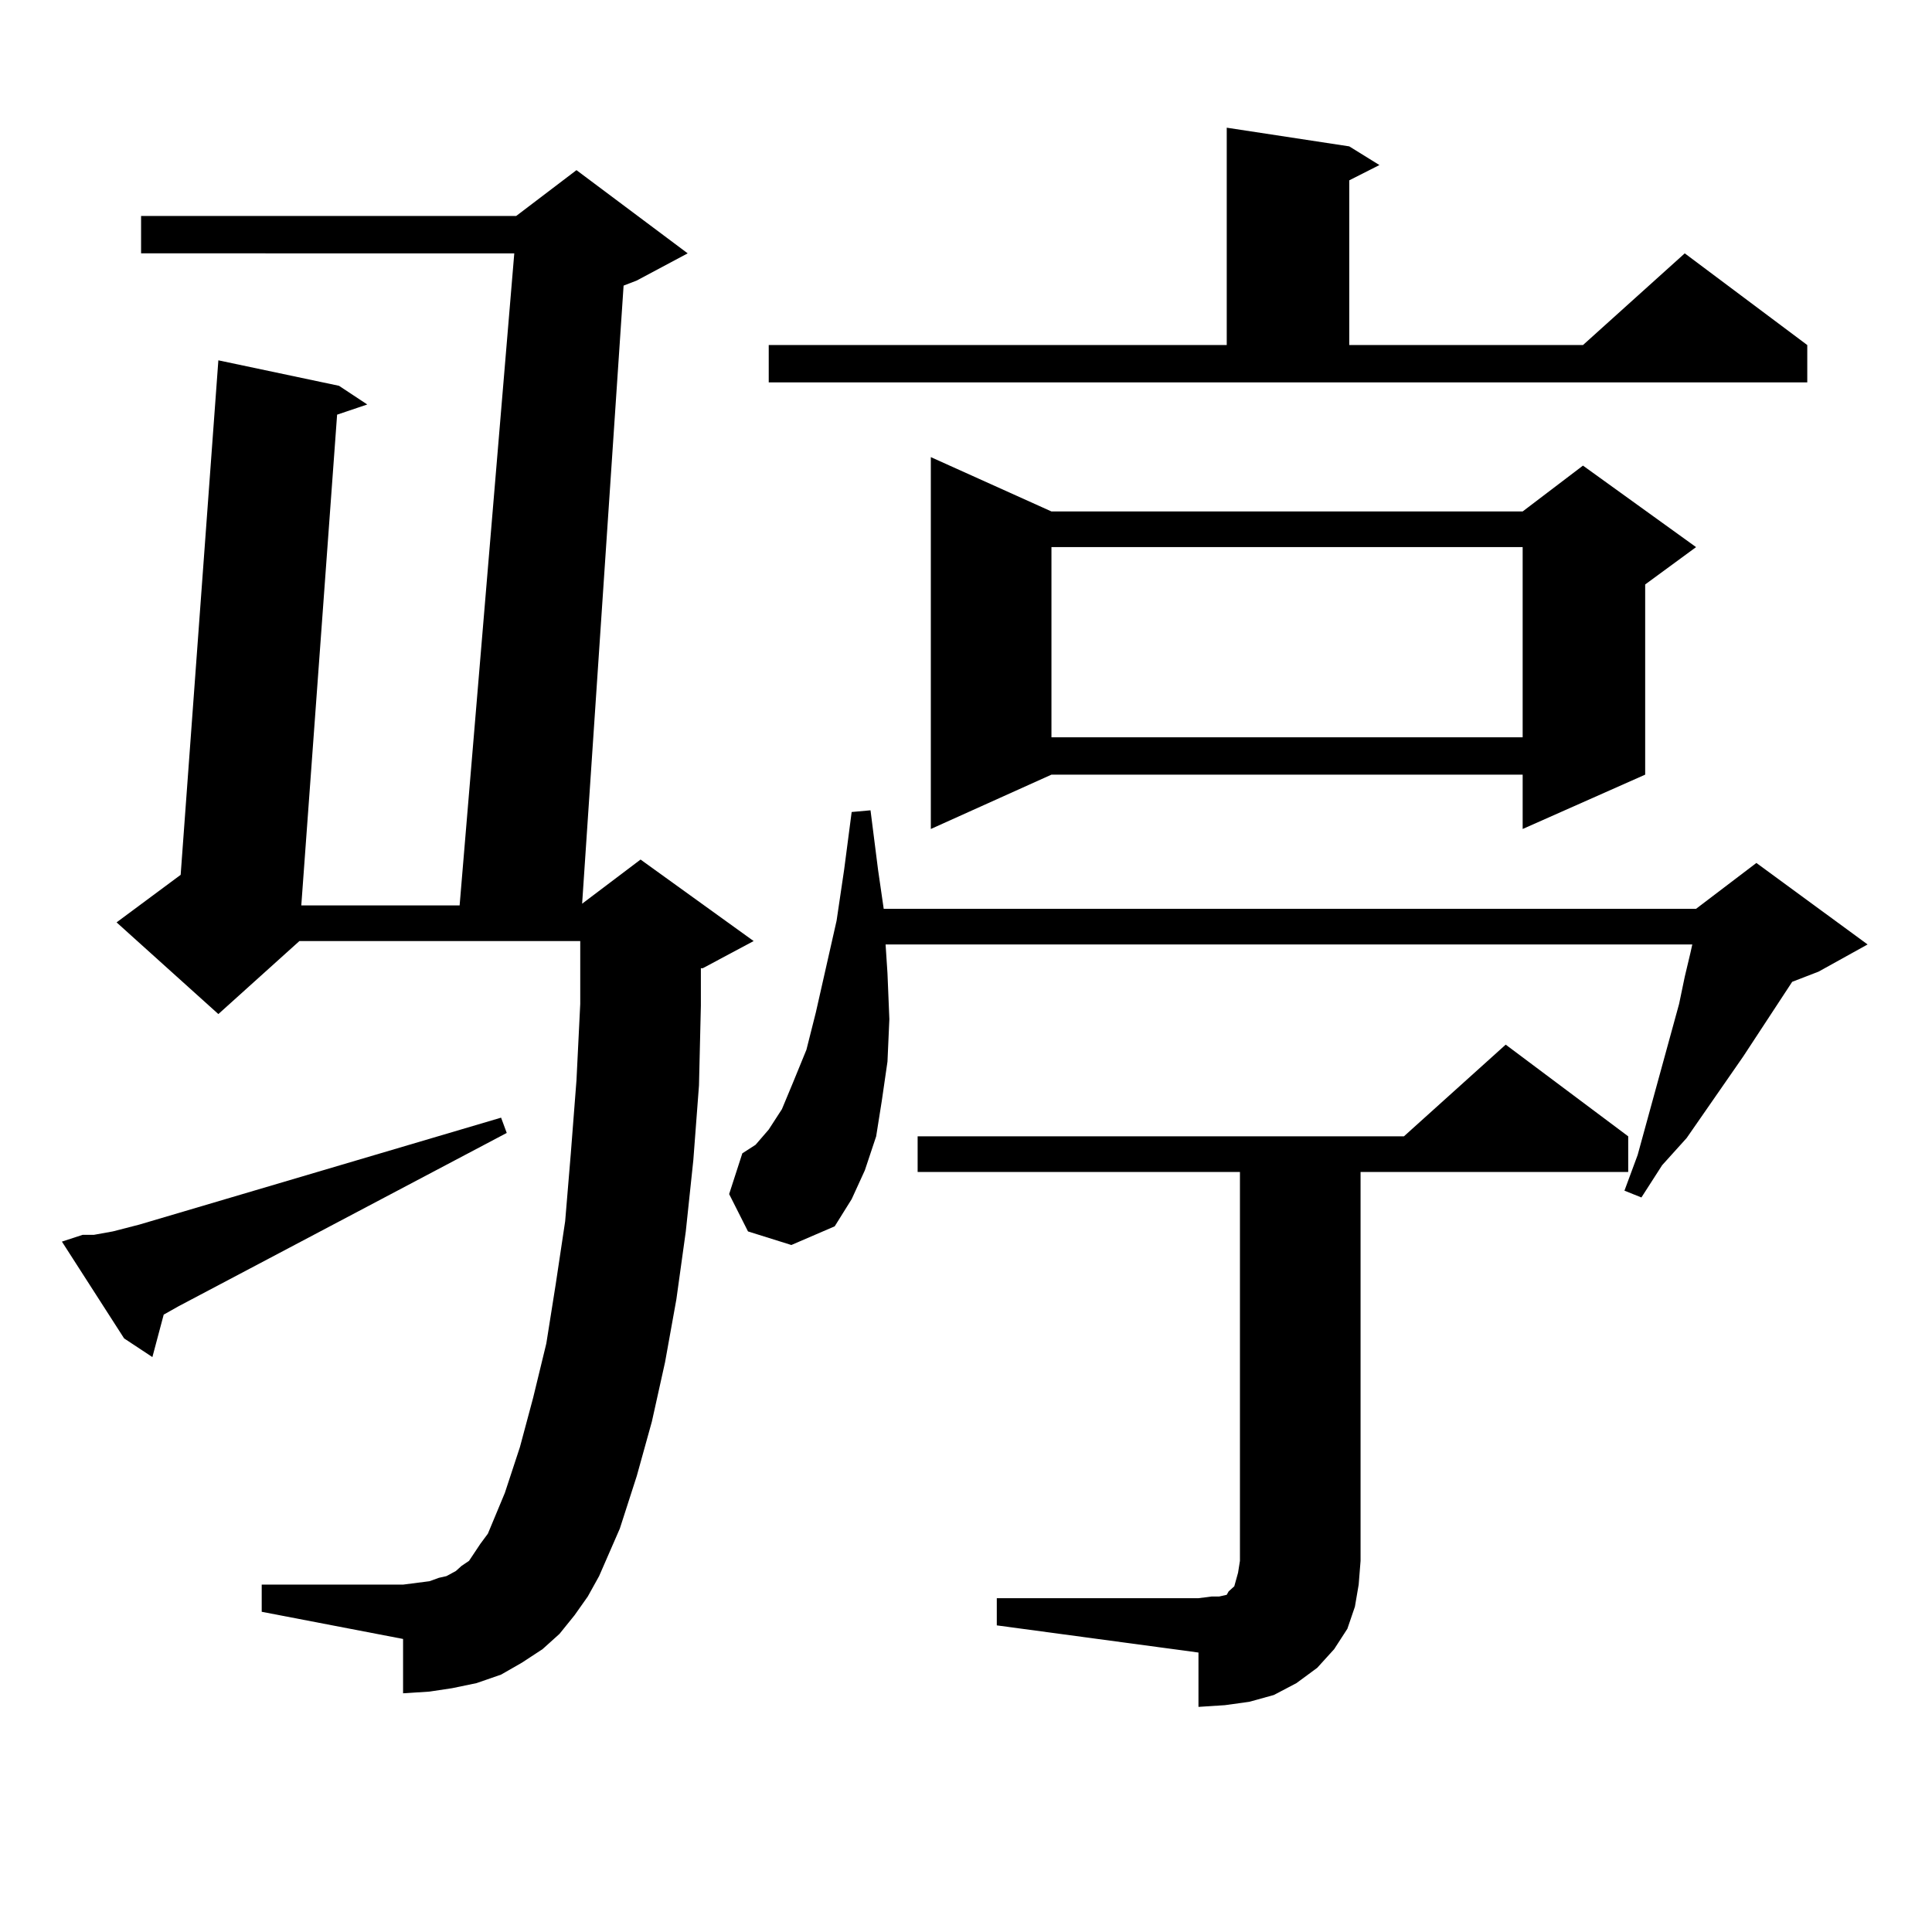
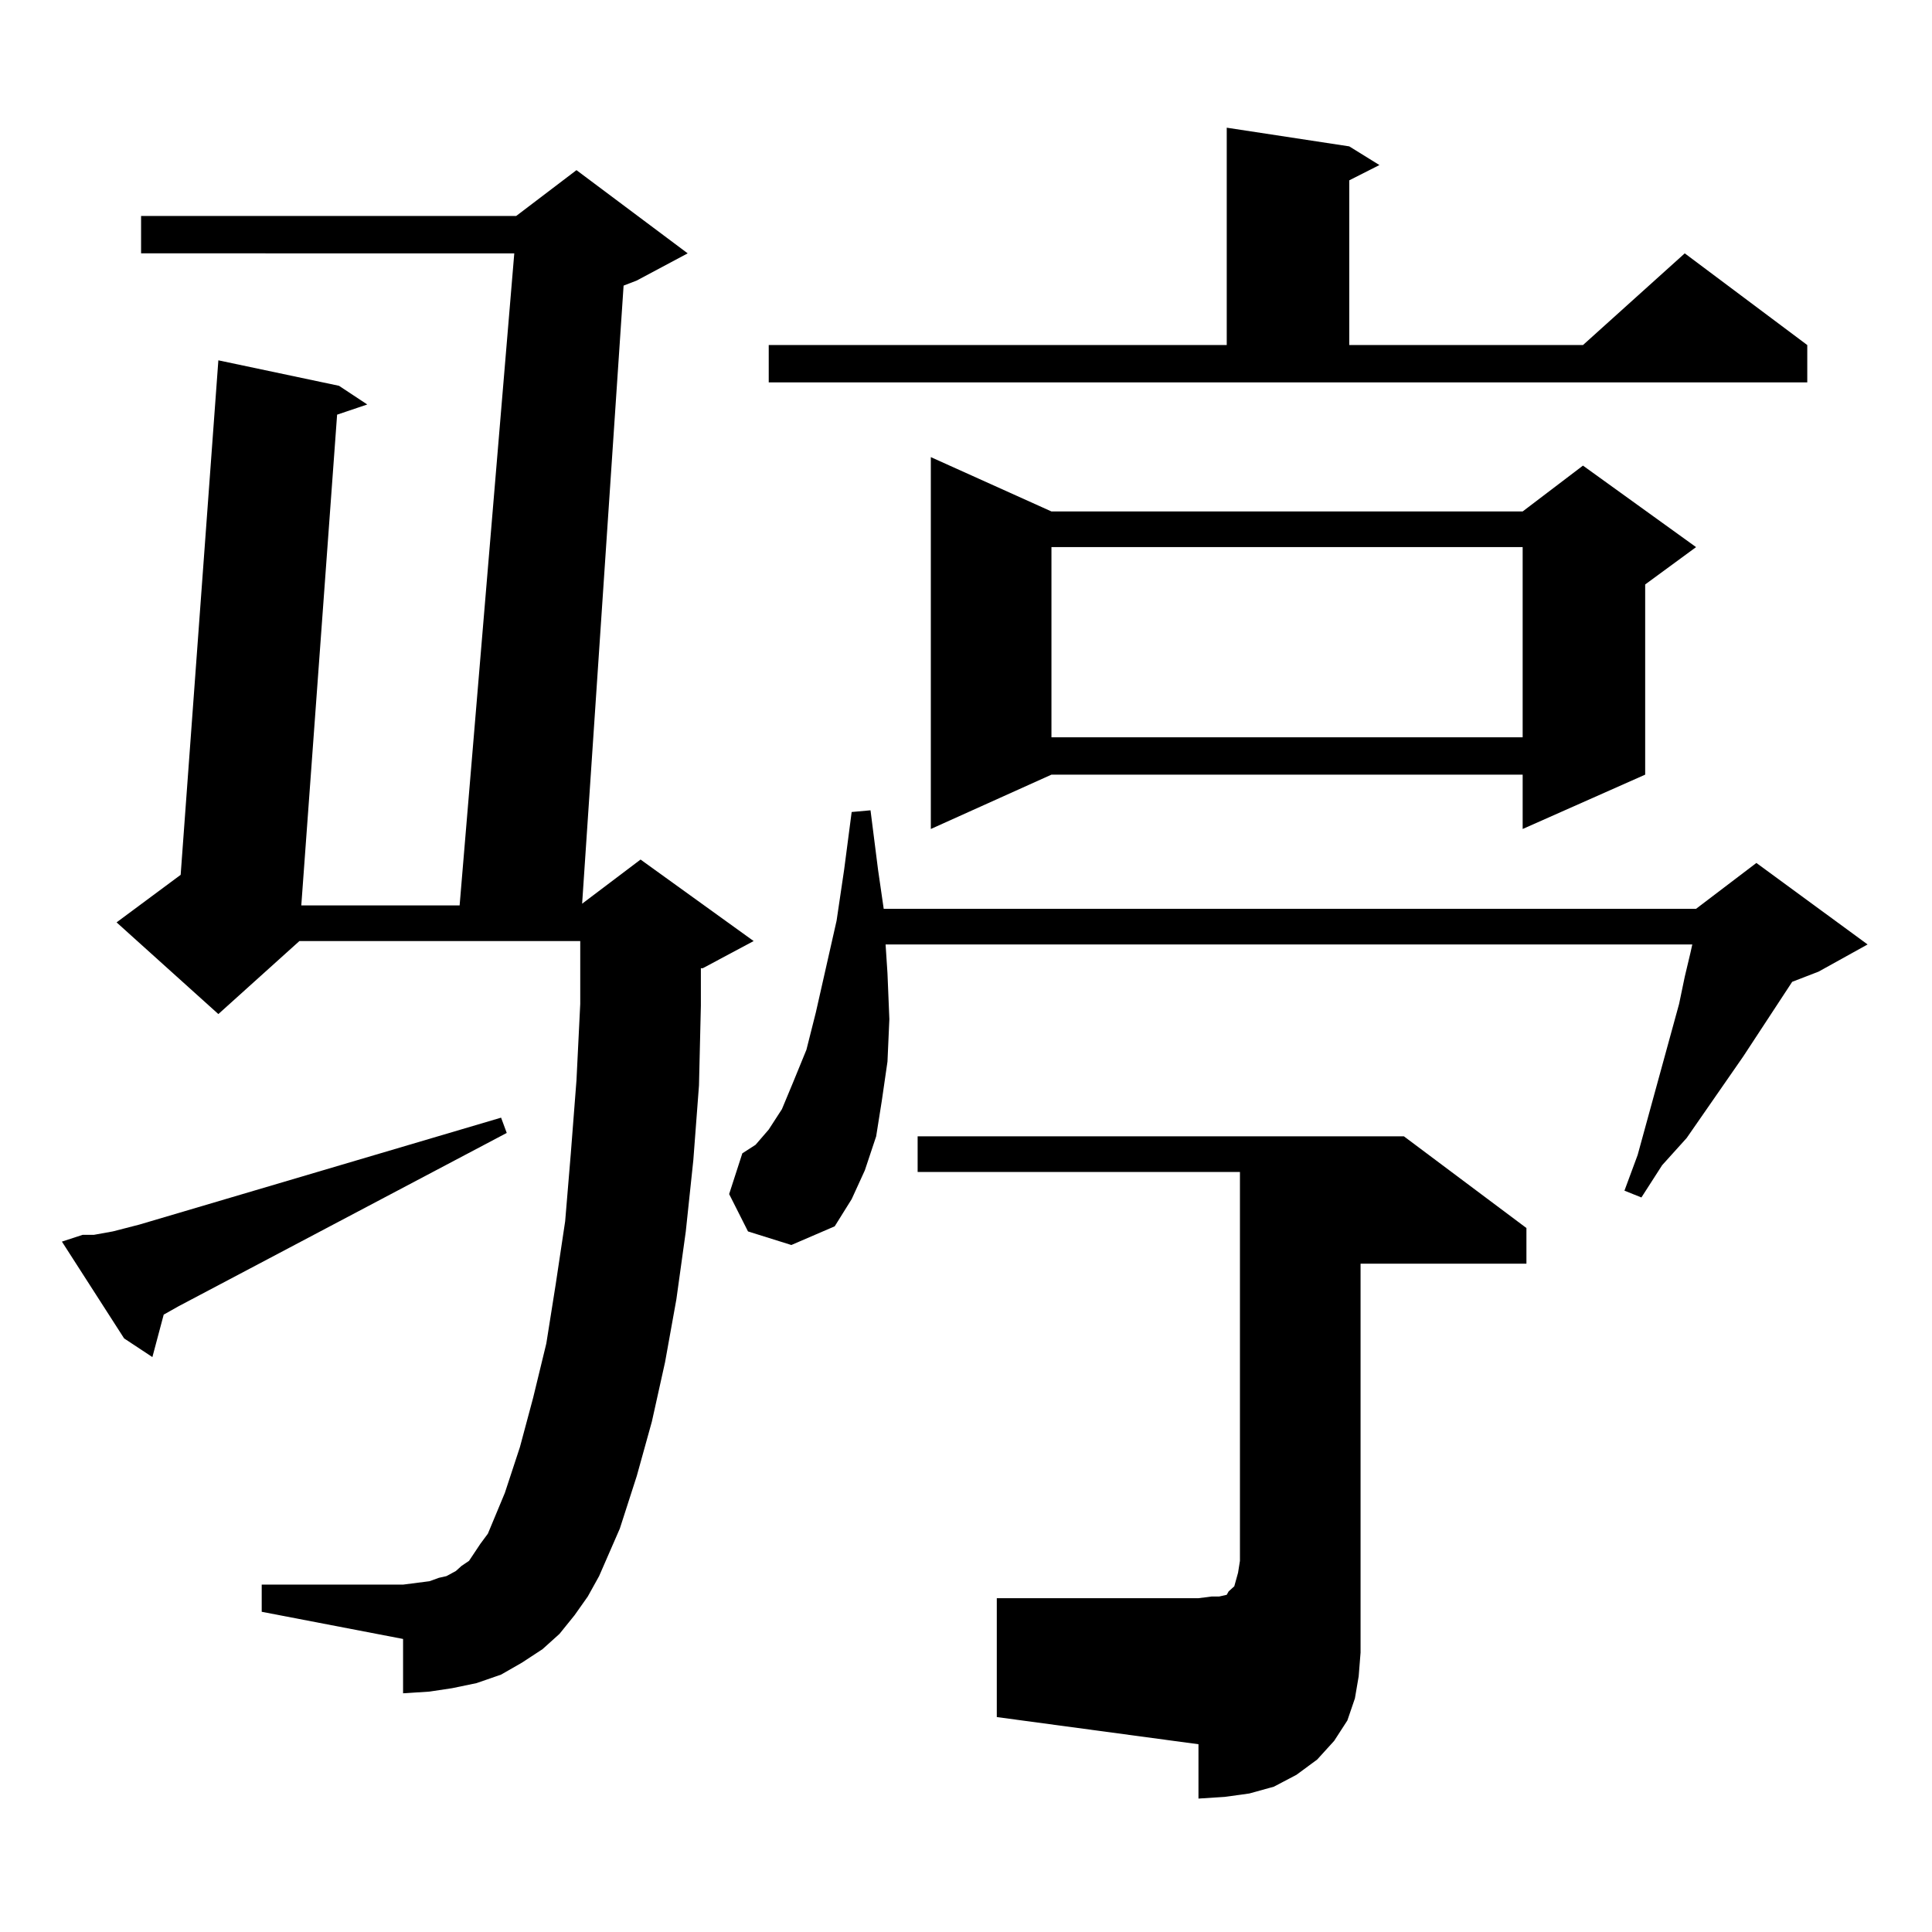
<svg xmlns="http://www.w3.org/2000/svg" version="1.1" id="图层_1" x="0px" y="0px" width="1000px" height="1000px" viewBox="0 0 1000 1000" enable-background="new 0 0 1000 1000" xml:space="preserve">
-   <path d="M42.779,639.141h5.854l9.756-1.758l13.658-3.516l187.313-55.371l2.927,7.91L92.534,676.055l-7.805,4.395l-5.854,21.973  l-14.634-9.668l-32.194-50.098L42.779,639.141z M297.407,836.016l-7.805,9.668l-8.78,7.91l-10.731,7.031l-10.731,6.152  l-12.683,4.395l-12.683,2.637l-11.707,1.758l-13.658,0.879V848.32l-73.169-14.063v-14.063h73.169l6.829-0.879l6.829-0.879  l4.878-1.758l3.902-0.879l4.878-2.637l2.927-2.637l3.902-2.637l2.927-4.395l2.927-4.395l3.902-5.273l8.78-21.094l7.805-23.73  l6.829-25.488l6.829-28.125l4.878-30.762l4.878-32.52l2.927-35.156l2.927-37.793l1.951-39.551v-32.52H154.972l-41.95,37.793  L60.34,477.422l33.17-24.609l19.512-266.309l62.438,13.184l14.634,9.668l-15.609,5.273l-18.536,254.004h81.949l28.292-337.5H73.022  v-19.336h194.142l31.219-23.73l57.56,43.066l-26.341,14.063l-6.829,2.637L301.31,467.754l30.243-22.852l58.535,42.188  l-26.341,14.063h-0.976v19.336l-0.976,41.309l-2.927,38.672l-3.902,36.914l-4.878,35.156l-5.854,32.52l-6.829,30.762l-7.805,28.125  l-8.78,27.246l-10.731,24.609l-5.854,10.547L297.407,836.016z M387.161,637.383l-9.756-19.336l6.829-21.094l6.829-4.395l6.829-7.91  l6.829-10.547l5.854-14.063l6.829-16.699l4.878-19.336l10.731-47.461l3.902-26.367l3.902-29.883l9.756-0.879l3.902,30.762  l2.927,20.215h420.478l31.219-23.73l57.56,42.188l-25.365,14.063l-13.658,5.273l-25.365,38.672l-29.268,42.188l-12.683,14.063  l-10.731,16.699l-8.78-3.516l6.829-18.457l21.463-78.223l2.927-14.063l2.927-12.305l0.976-4.395H458.379l0.976,14.941l0.976,23.73  l-0.976,21.973l-2.927,20.215l-2.927,18.457l-5.854,17.578l-6.829,14.941l-8.78,14.063l-22.438,9.668L387.161,637.383z   M397.893,178.594H634.96v-112.5l63.413,9.668l15.609,9.668l-15.609,7.91v85.254h120.973l52.682-47.461l63.413,47.461v19.336  H397.893V178.594z M515.938,827.227h104.388l6.829-0.879h3.902l3.902-0.879l0.976-1.758l1.951-1.758l0.976-0.879l0.976-3.516  l0.976-3.516l0.976-6.152v-201.27H474.964v-18.457h251.701l52.682-47.461l63.413,47.461v18.457H704.227v201.27l-0.976,12.305  l-1.951,11.426l-3.902,11.426l-6.829,10.547l-8.78,9.668l-10.731,7.91l-11.707,6.152l-12.683,3.516l-12.683,1.758l-13.658,0.879  v-28.125l-104.388-14.063V827.227z M544.23,264.727h243.896l31.219-23.73l58.535,42.188L851.54,302.52v98.438l-63.413,28.125  v-28.125H544.23l-62.438,28.125v-192.48L544.23,264.727z M544.23,283.184v98.438h243.896v-98.438H544.23z" />
+   <path d="M42.779,639.141h5.854l9.756-1.758l13.658-3.516l187.313-55.371l2.927,7.91L92.534,676.055l-7.805,4.395l-5.854,21.973  l-14.634-9.668l-32.194-50.098L42.779,639.141z M297.407,836.016l-7.805,9.668l-8.78,7.91l-10.731,7.031l-10.731,6.152  l-12.683,4.395l-12.683,2.637l-11.707,1.758l-13.658,0.879V848.32l-73.169-14.063v-14.063h73.169l6.829-0.879l6.829-0.879  l4.878-1.758l3.902-0.879l4.878-2.637l2.927-2.637l3.902-2.637l2.927-4.395l2.927-4.395l3.902-5.273l8.78-21.094l7.805-23.73  l6.829-25.488l6.829-28.125l4.878-30.762l4.878-32.52l2.927-35.156l2.927-37.793l1.951-39.551v-32.52H154.972l-41.95,37.793  L60.34,477.422l33.17-24.609l19.512-266.309l62.438,13.184l14.634,9.668l-15.609,5.273l-18.536,254.004h81.949l28.292-337.5H73.022  v-19.336h194.142l31.219-23.73l57.56,43.066l-26.341,14.063l-6.829,2.637L301.31,467.754l30.243-22.852l58.535,42.188  l-26.341,14.063h-0.976v19.336l-0.976,41.309l-2.927,38.672l-3.902,36.914l-4.878,35.156l-5.854,32.52l-6.829,30.762l-7.805,28.125  l-8.78,27.246l-10.731,24.609l-5.854,10.547L297.407,836.016z M387.161,637.383l-9.756-19.336l6.829-21.094l6.829-4.395l6.829-7.91  l6.829-10.547l5.854-14.063l6.829-16.699l4.878-19.336l10.731-47.461l3.902-26.367l3.902-29.883l9.756-0.879l3.902,30.762  l2.927,20.215h420.478l31.219-23.73l57.56,42.188l-25.365,14.063l-13.658,5.273l-25.365,38.672l-29.268,42.188l-12.683,14.063  l-10.731,16.699l-8.78-3.516l6.829-18.457l21.463-78.223l2.927-14.063l2.927-12.305l0.976-4.395H458.379l0.976,14.941l0.976,23.73  l-0.976,21.973l-2.927,20.215l-2.927,18.457l-5.854,17.578l-6.829,14.941l-8.78,14.063l-22.438,9.668L387.161,637.383z   M397.893,178.594H634.96v-112.5l63.413,9.668l15.609,9.668l-15.609,7.91v85.254h120.973l52.682-47.461l63.413,47.461v19.336  H397.893V178.594z M515.938,827.227h104.388l6.829-0.879h3.902l3.902-0.879l0.976-1.758l1.951-1.758l0.976-0.879l0.976-3.516  l0.976-3.516l0.976-6.152v-201.27H474.964v-18.457h251.701l63.413,47.461v18.457H704.227v201.27l-0.976,12.305  l-1.951,11.426l-3.902,11.426l-6.829,10.547l-8.78,9.668l-10.731,7.91l-11.707,6.152l-12.683,3.516l-12.683,1.758l-13.658,0.879  v-28.125l-104.388-14.063V827.227z M544.23,264.727h243.896l31.219-23.73l58.535,42.188L851.54,302.52v98.438l-63.413,28.125  v-28.125H544.23l-62.438,28.125v-192.48L544.23,264.727z M544.23,283.184v98.438h243.896v-98.438H544.23z" />
</svg>